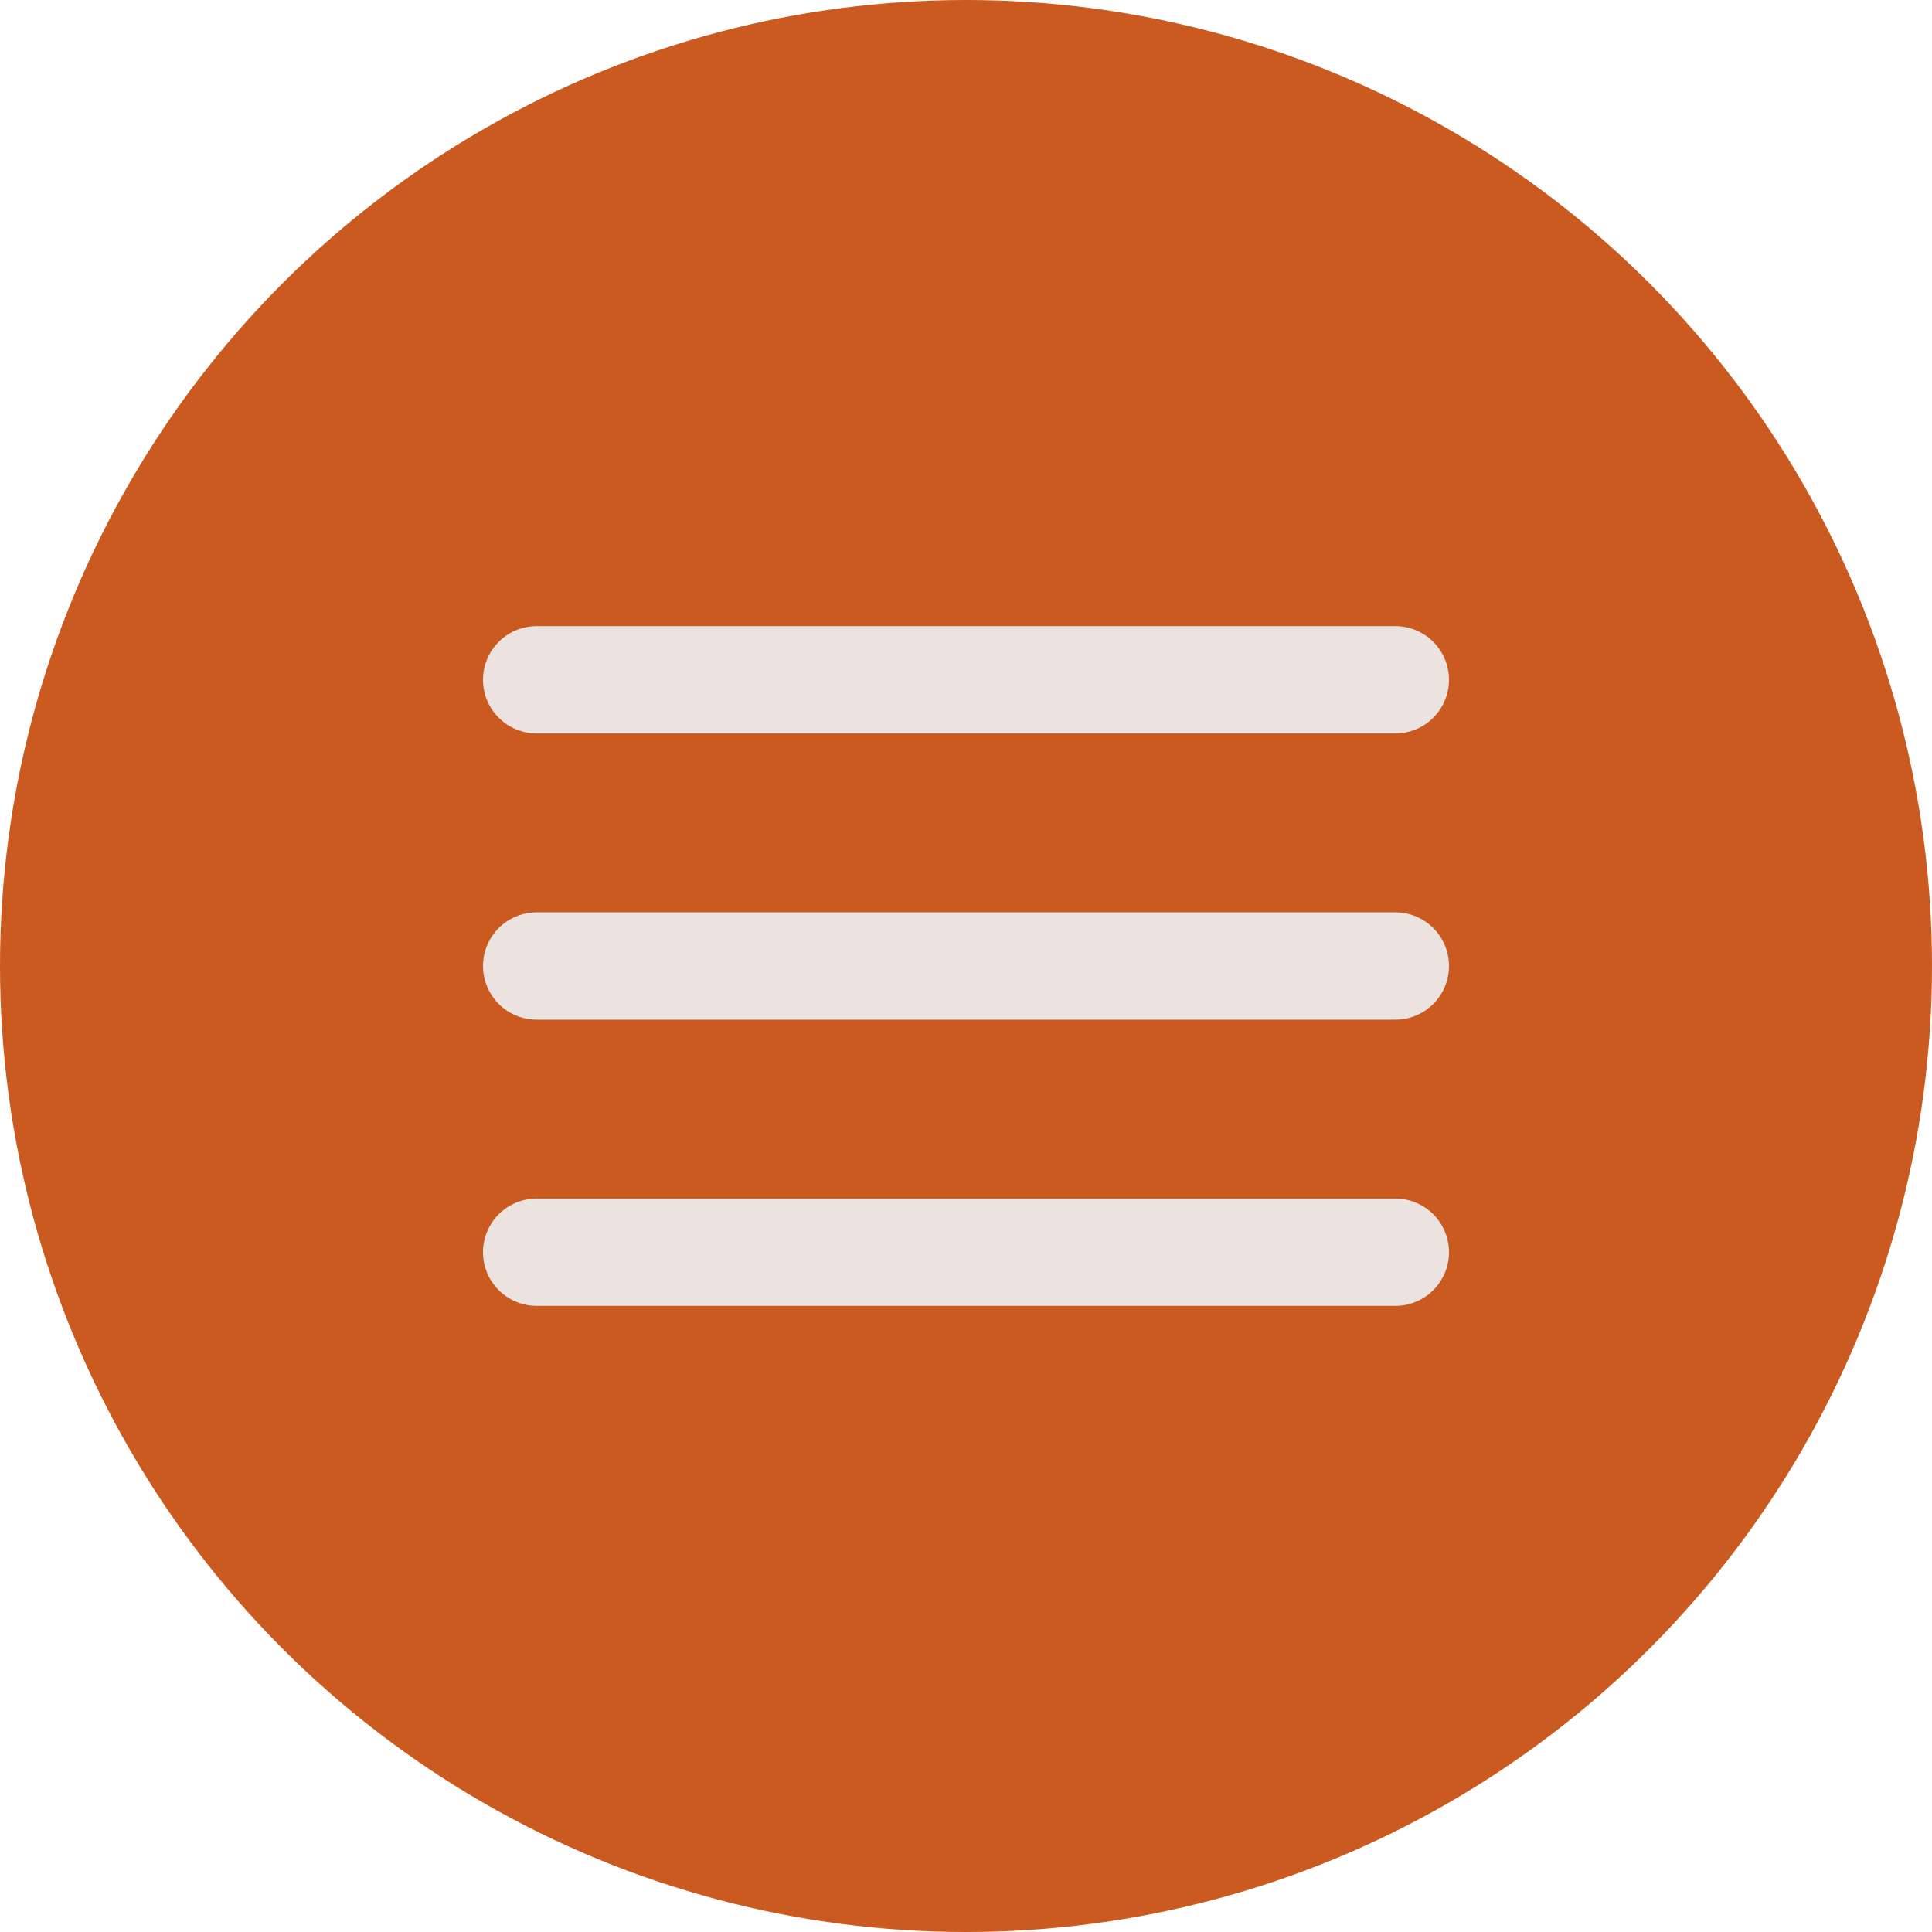
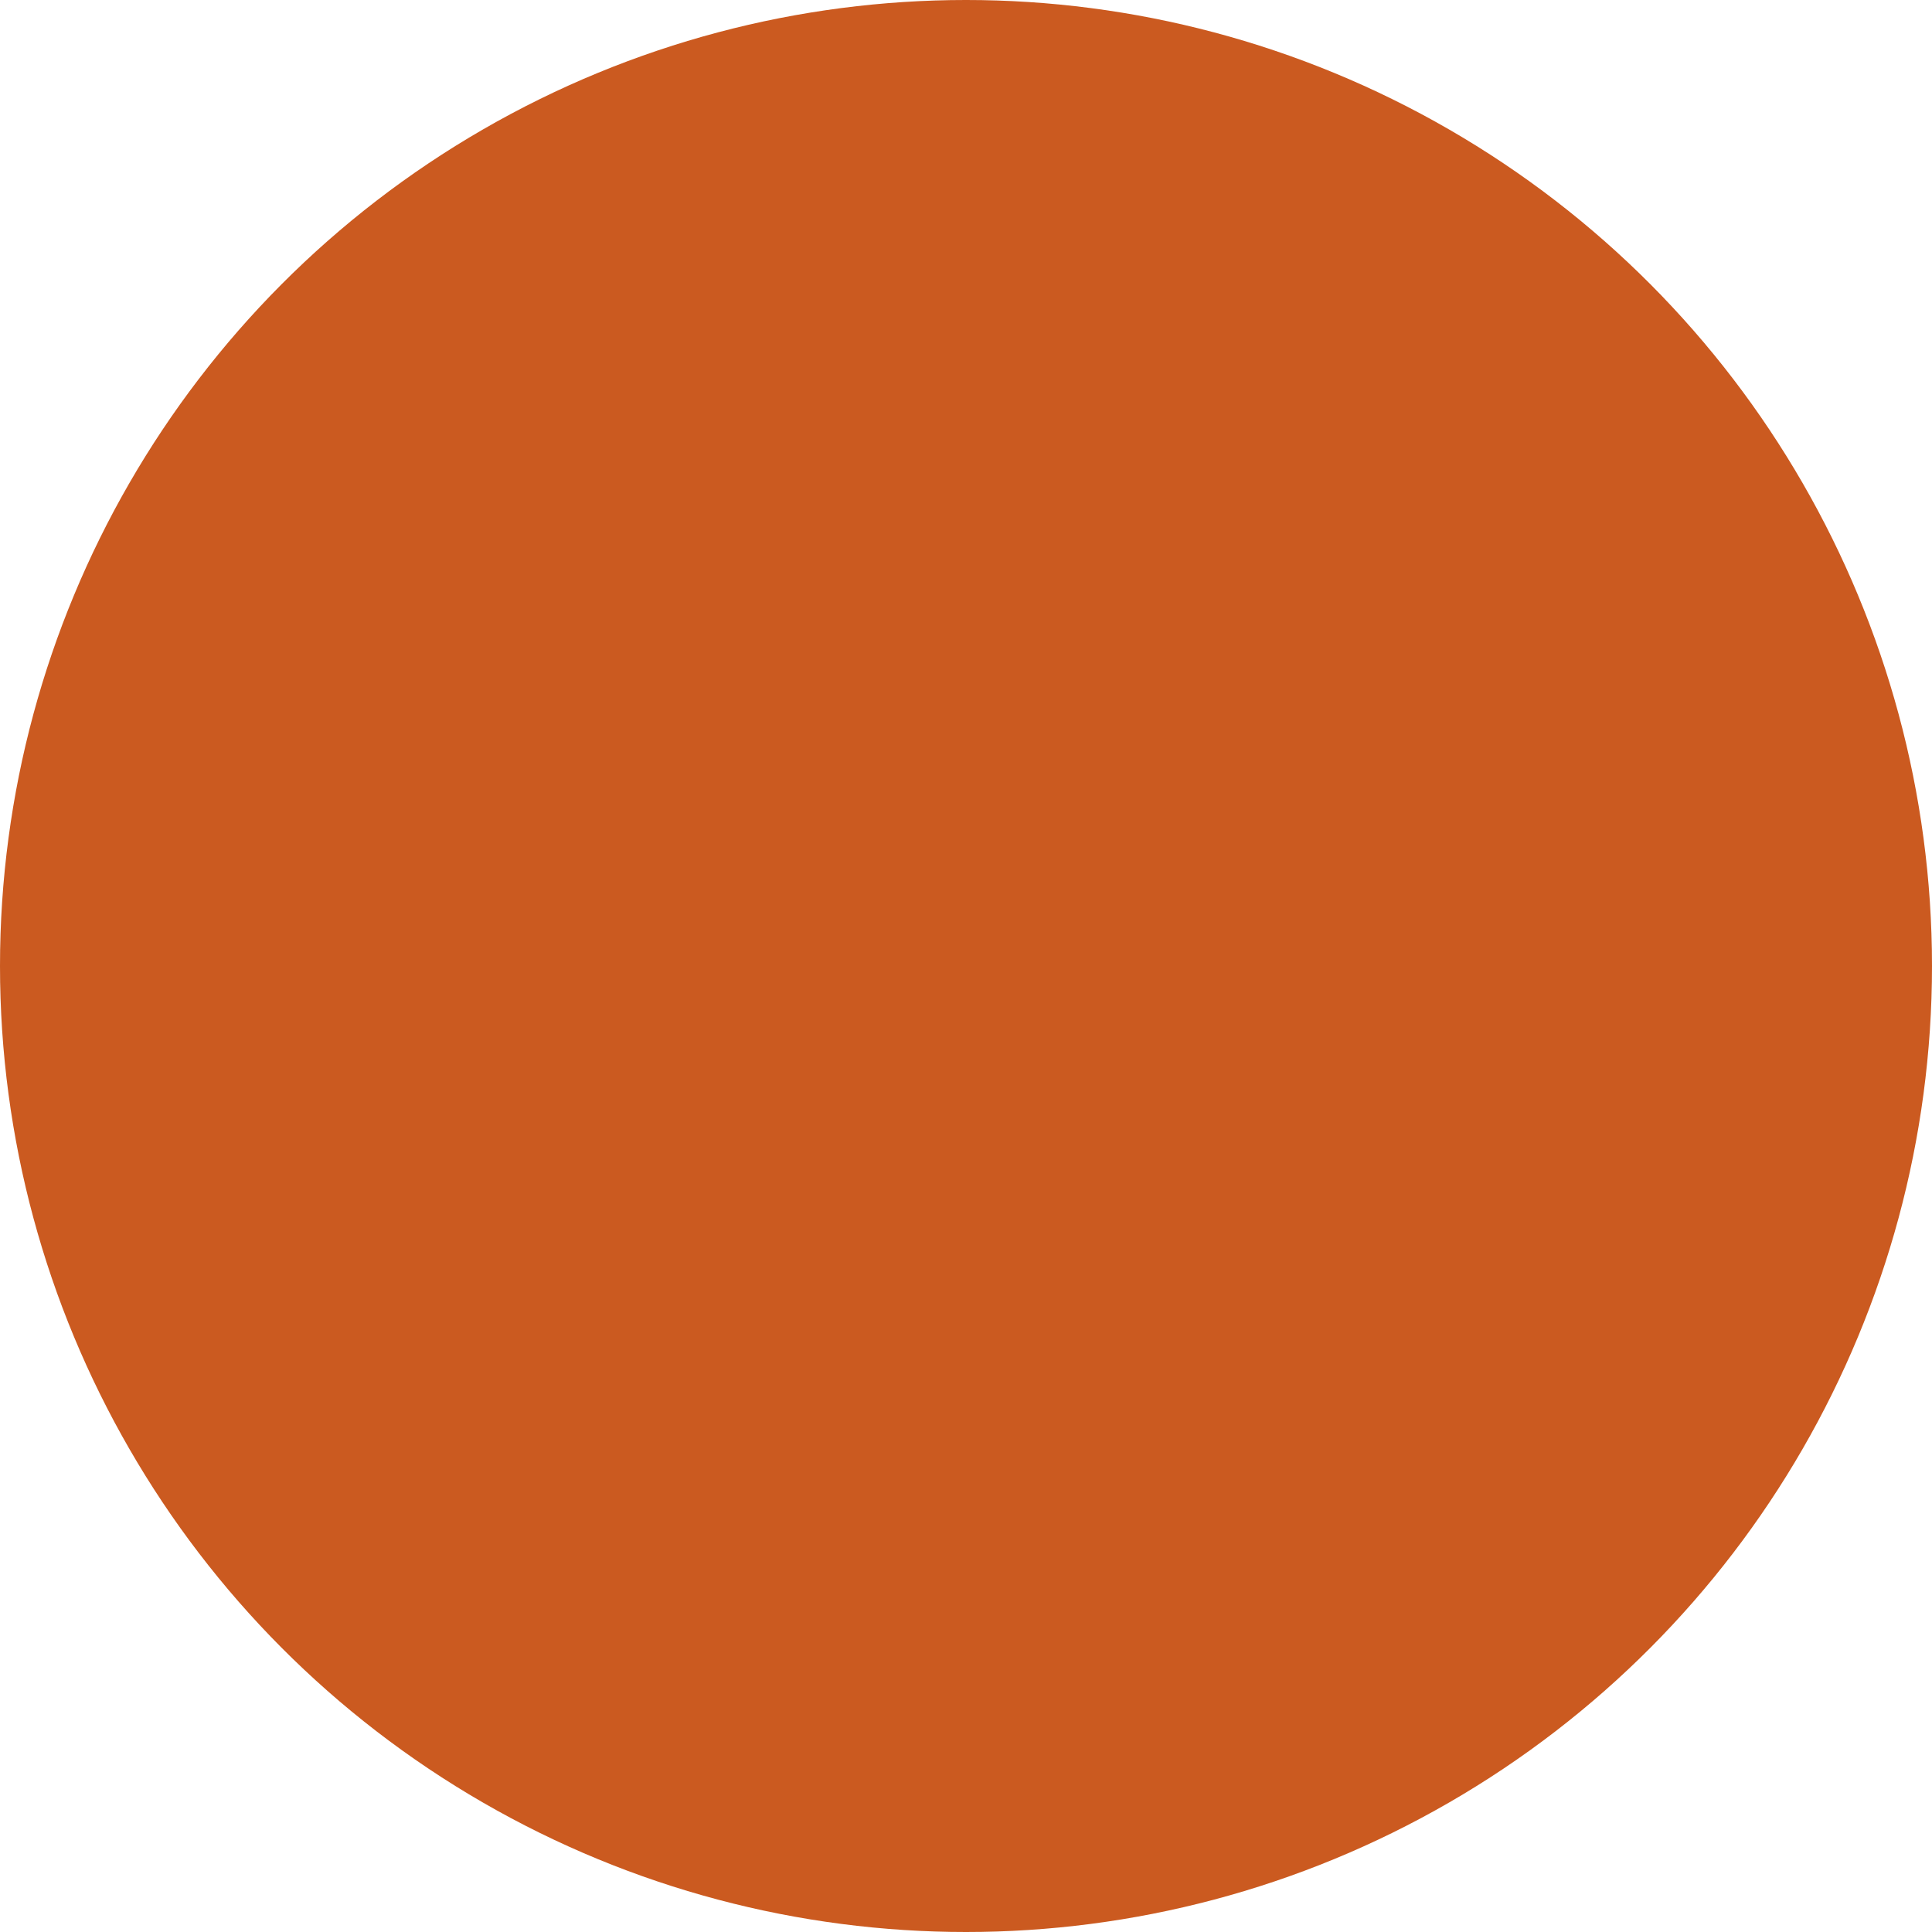
<svg xmlns="http://www.w3.org/2000/svg" width="54" height="54" viewBox="0 0 54 54" fill="none">
  <circle cx="27" cy="27" r="27" fill="#CB5A20" />
-   <path d="M15 19H39ZM15 27H39ZM15 35H39Z" fill="#CB5A20" />
-   <path d="M15 19H39M15 27H39M15 35H39" stroke="#ECE3E0" stroke-width="3" stroke-linecap="round" stroke-linejoin="round" />
</svg>